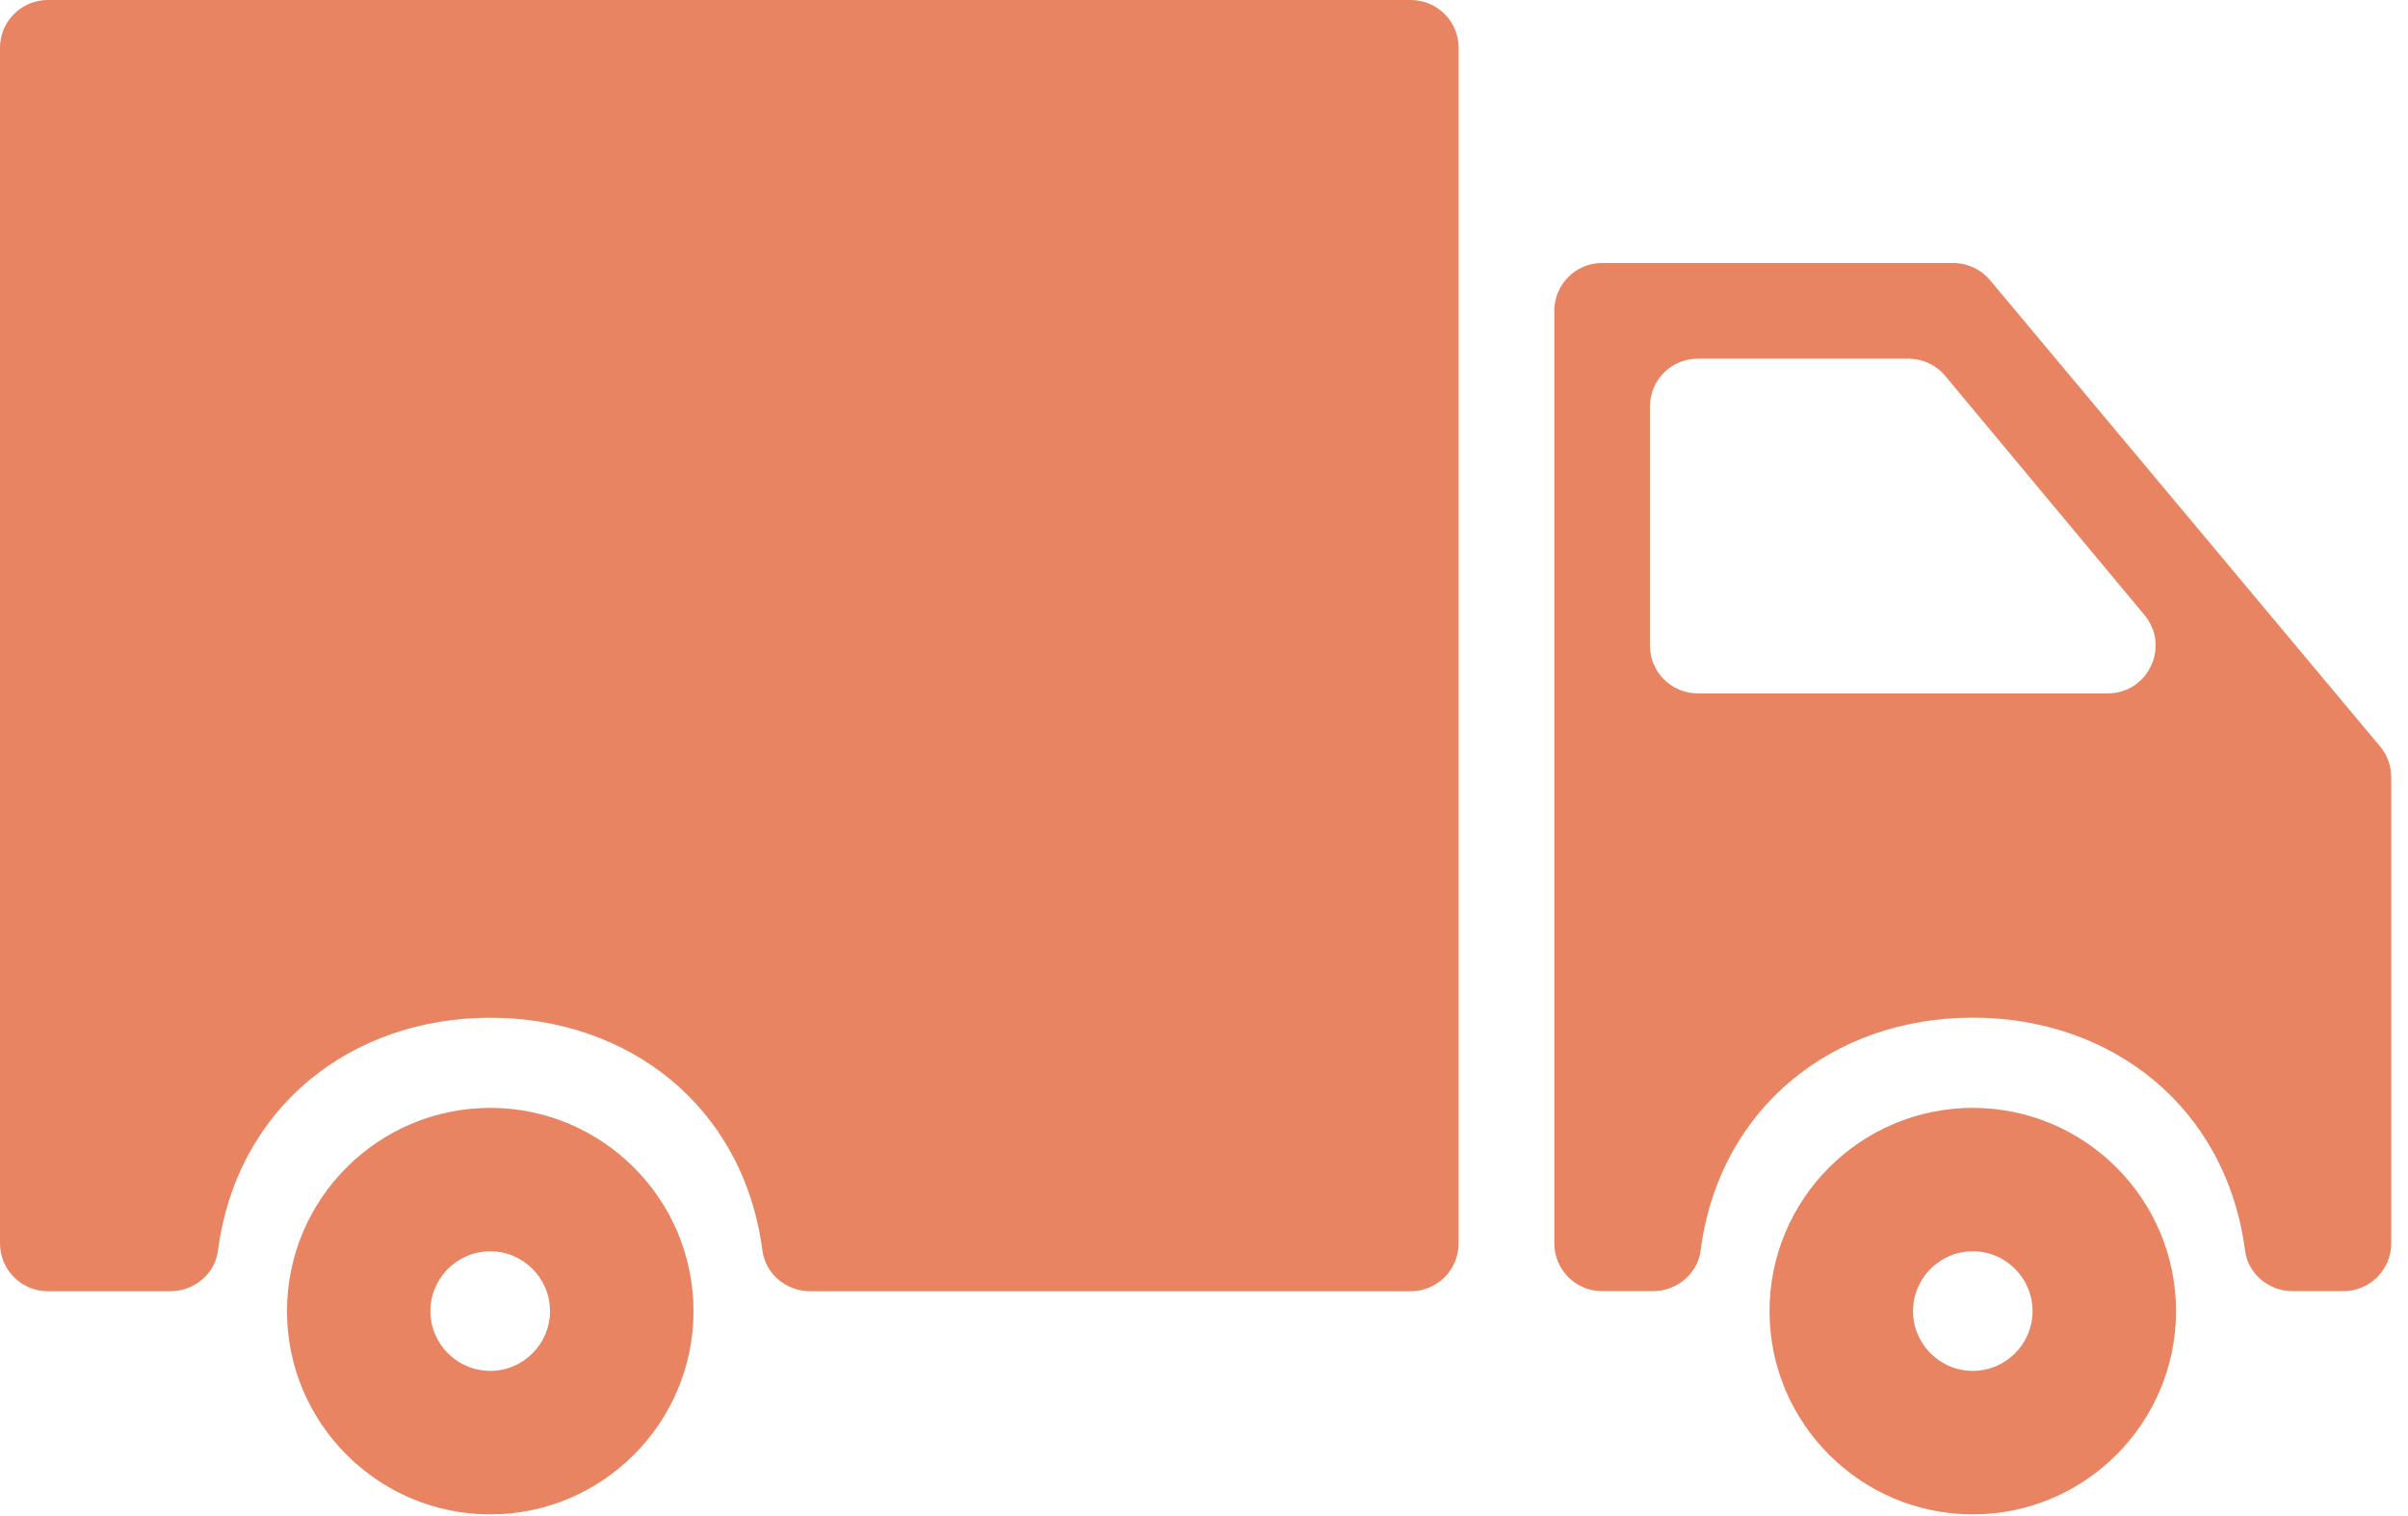
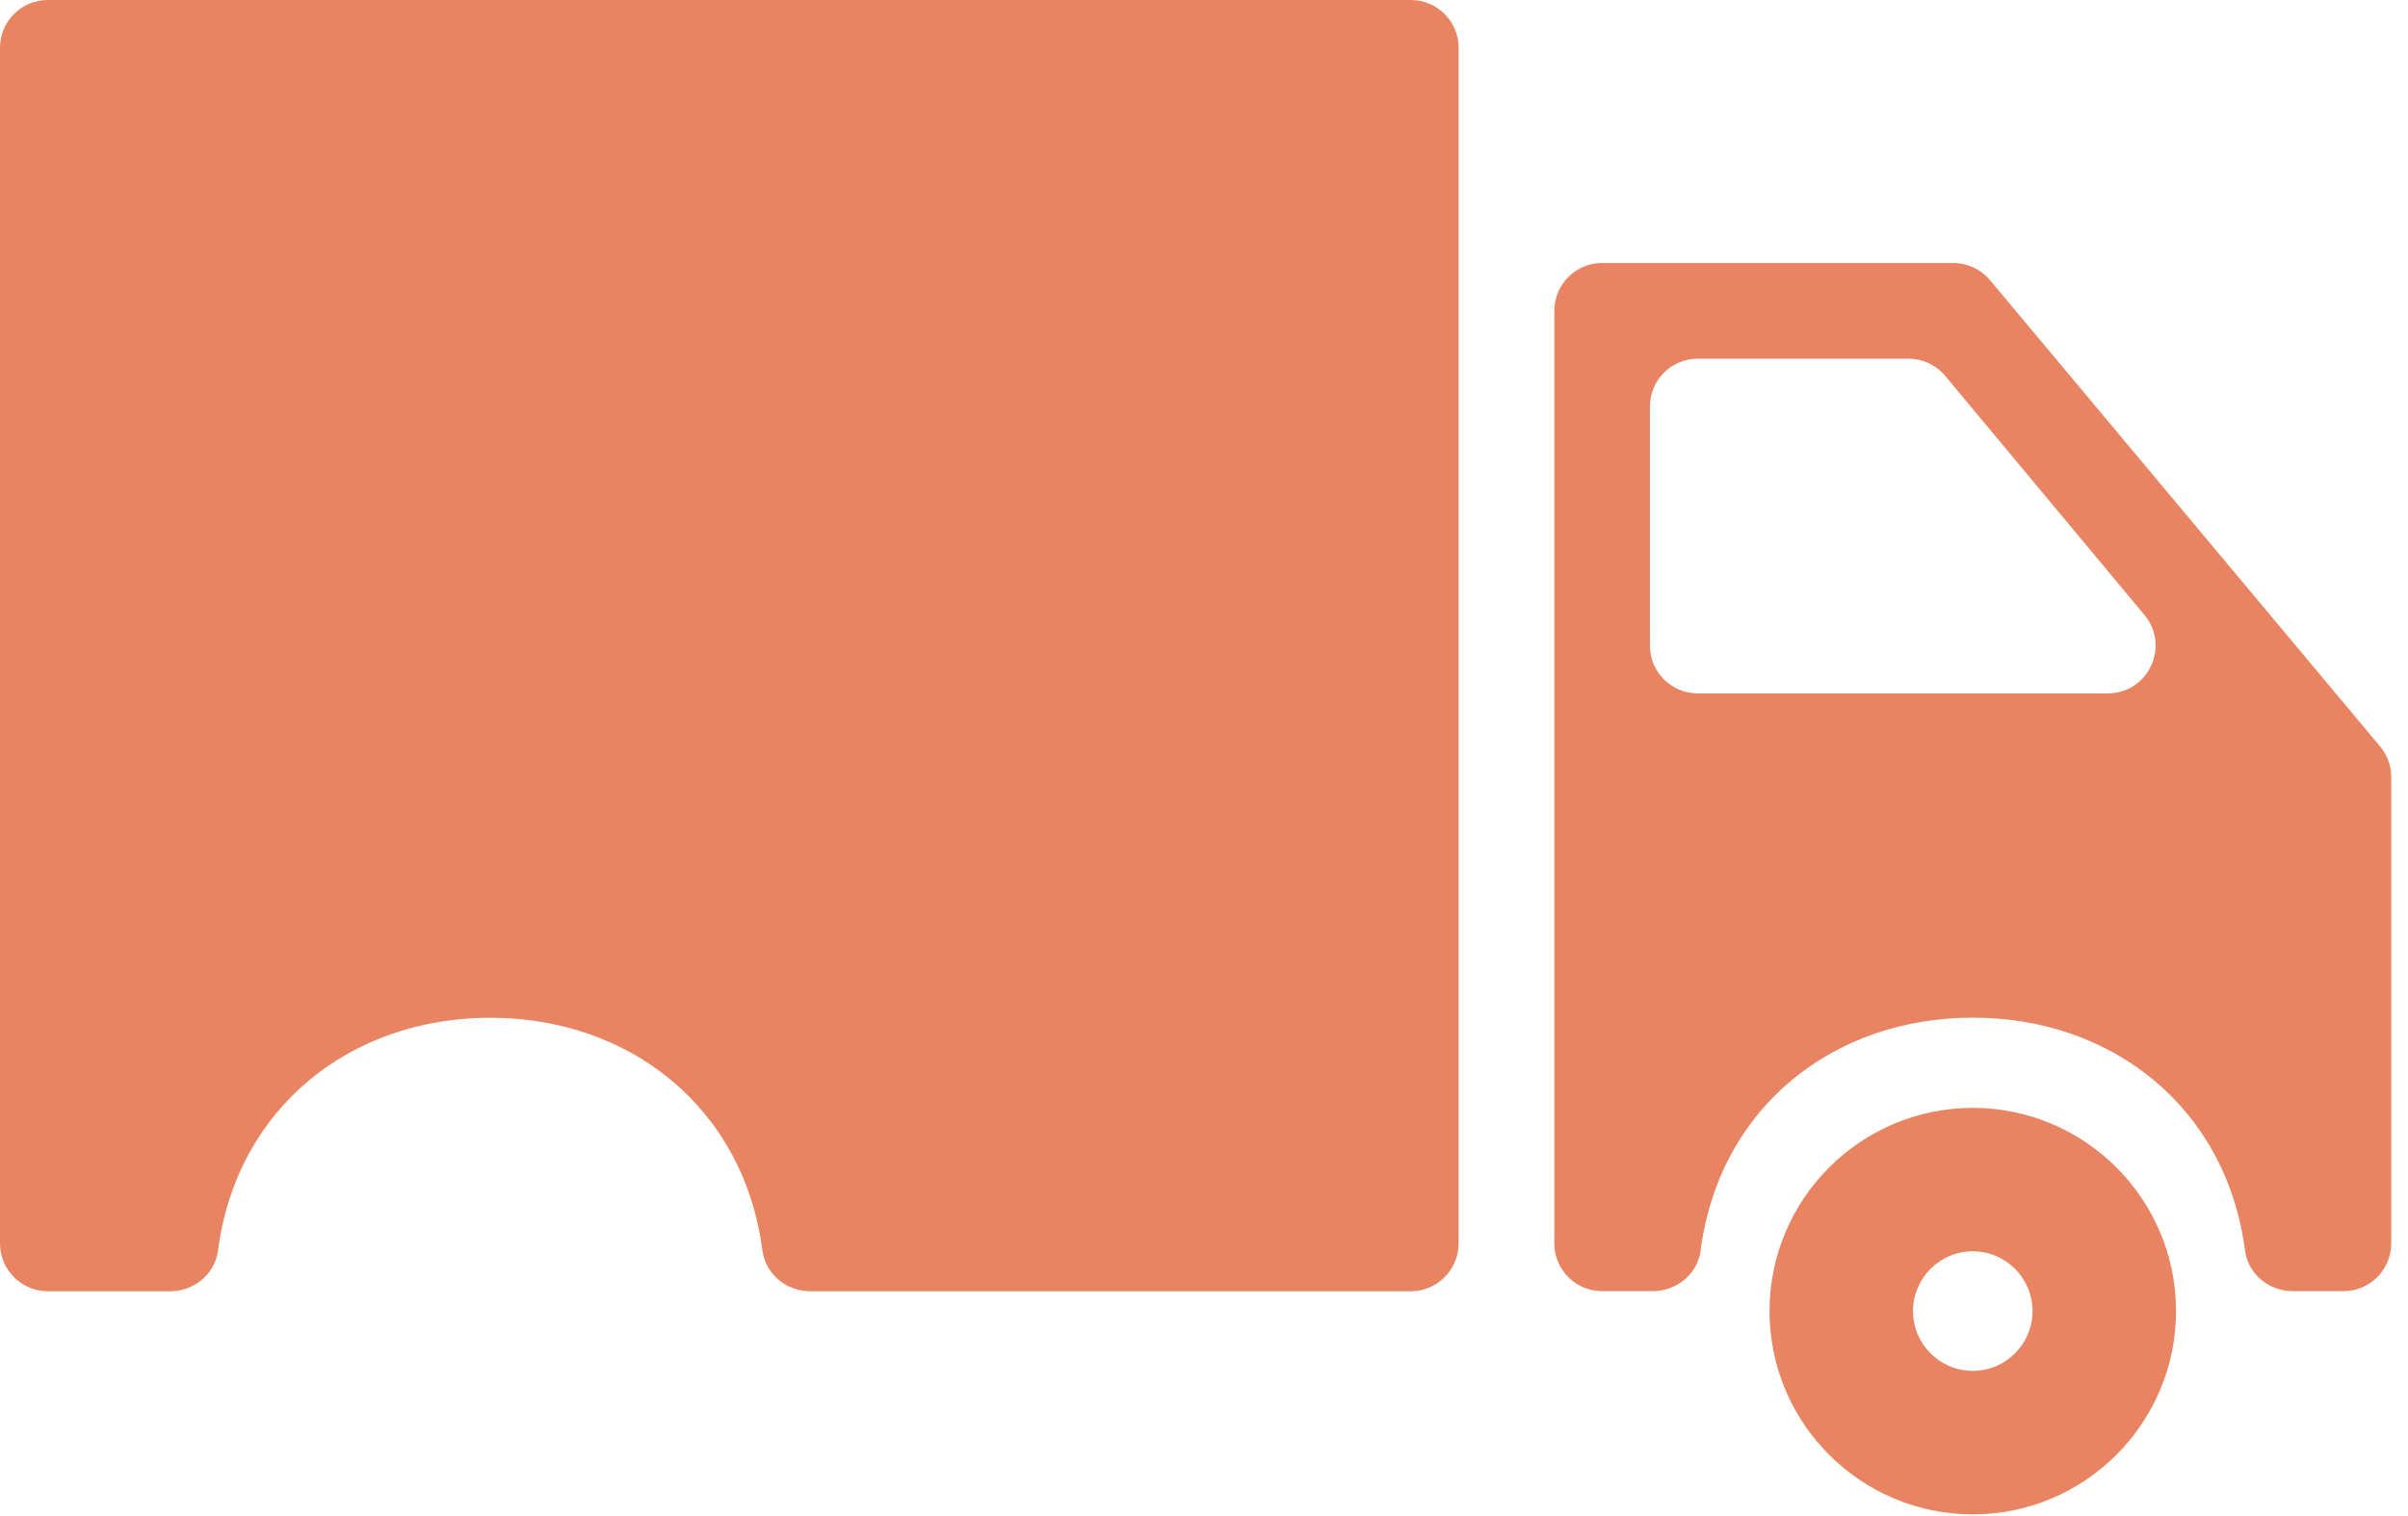
<svg xmlns="http://www.w3.org/2000/svg" width="27" height="17" viewBox="0 0 27 17" fill="none">
  <g id="Group">
    <g id="Group_2">
      <path id="Vector" d="M22.12 12.423C20.863 12.423 19.841 13.445 19.841 14.702C19.841 15.958 20.863 16.981 22.12 16.981C23.377 16.981 24.399 15.958 24.399 14.702C24.399 13.445 23.377 12.423 22.12 12.423ZM22.12 15.372C21.75 15.372 21.45 15.071 21.45 14.702C21.45 14.332 21.75 14.031 22.12 14.031C22.49 14.031 22.79 14.332 22.79 14.702C22.79 15.071 22.49 15.372 22.12 15.372Z" fill="#E88462" />
      <path id="Vector_2" d="M21.902 2.949H17.964C17.668 2.949 17.428 3.189 17.428 3.485V13.942C17.428 14.238 17.668 14.478 17.964 14.478H18.533C18.798 14.478 19.034 14.287 19.068 14.024C19.278 12.411 20.564 11.411 22.12 11.411C23.676 11.411 24.962 12.412 25.173 14.024C25.207 14.287 25.442 14.478 25.708 14.478H26.276C26.572 14.478 26.812 14.238 26.812 13.942V8.714C26.812 8.588 26.768 8.466 26.687 8.37L22.313 3.141C22.211 3.02 22.061 2.949 21.902 2.949ZM18.5 7.239V4.558C18.5 4.262 18.74 4.022 19.037 4.022H21.399C21.558 4.022 21.709 4.092 21.811 4.215L24.045 6.896C24.336 7.245 24.088 7.775 23.633 7.775H19.037C18.74 7.775 18.5 7.535 18.5 7.239Z" fill="#E88462" />
      <path id="Vector_3" d="M0.536 14.479H1.909C2.175 14.479 2.41 14.287 2.444 14.024C2.655 12.412 3.941 11.412 5.497 11.412C7.053 11.412 8.339 12.412 8.549 14.024C8.584 14.287 8.819 14.479 9.084 14.479H15.819C16.115 14.479 16.355 14.238 16.355 13.942V0.536C16.355 0.24 16.115 0 15.819 0H0.536C0.24 0 0 0.24 0 0.536V13.942C0 14.238 0.24 14.479 0.536 14.479Z" fill="#E88462" />
-       <path id="Vector_4" d="M5.497 12.423C4.24 12.423 3.218 13.445 3.218 14.702C3.218 15.958 4.24 16.981 5.497 16.981C6.753 16.981 7.776 15.958 7.776 14.702C7.776 13.445 6.753 12.423 5.497 12.423ZM5.497 15.372C5.127 15.372 4.826 15.071 4.826 14.702C4.826 14.332 5.127 14.031 5.497 14.031C5.866 14.031 6.167 14.332 6.167 14.702C6.167 15.071 5.866 15.372 5.497 15.372Z" fill="#E88462" />
    </g>
  </g>
</svg>